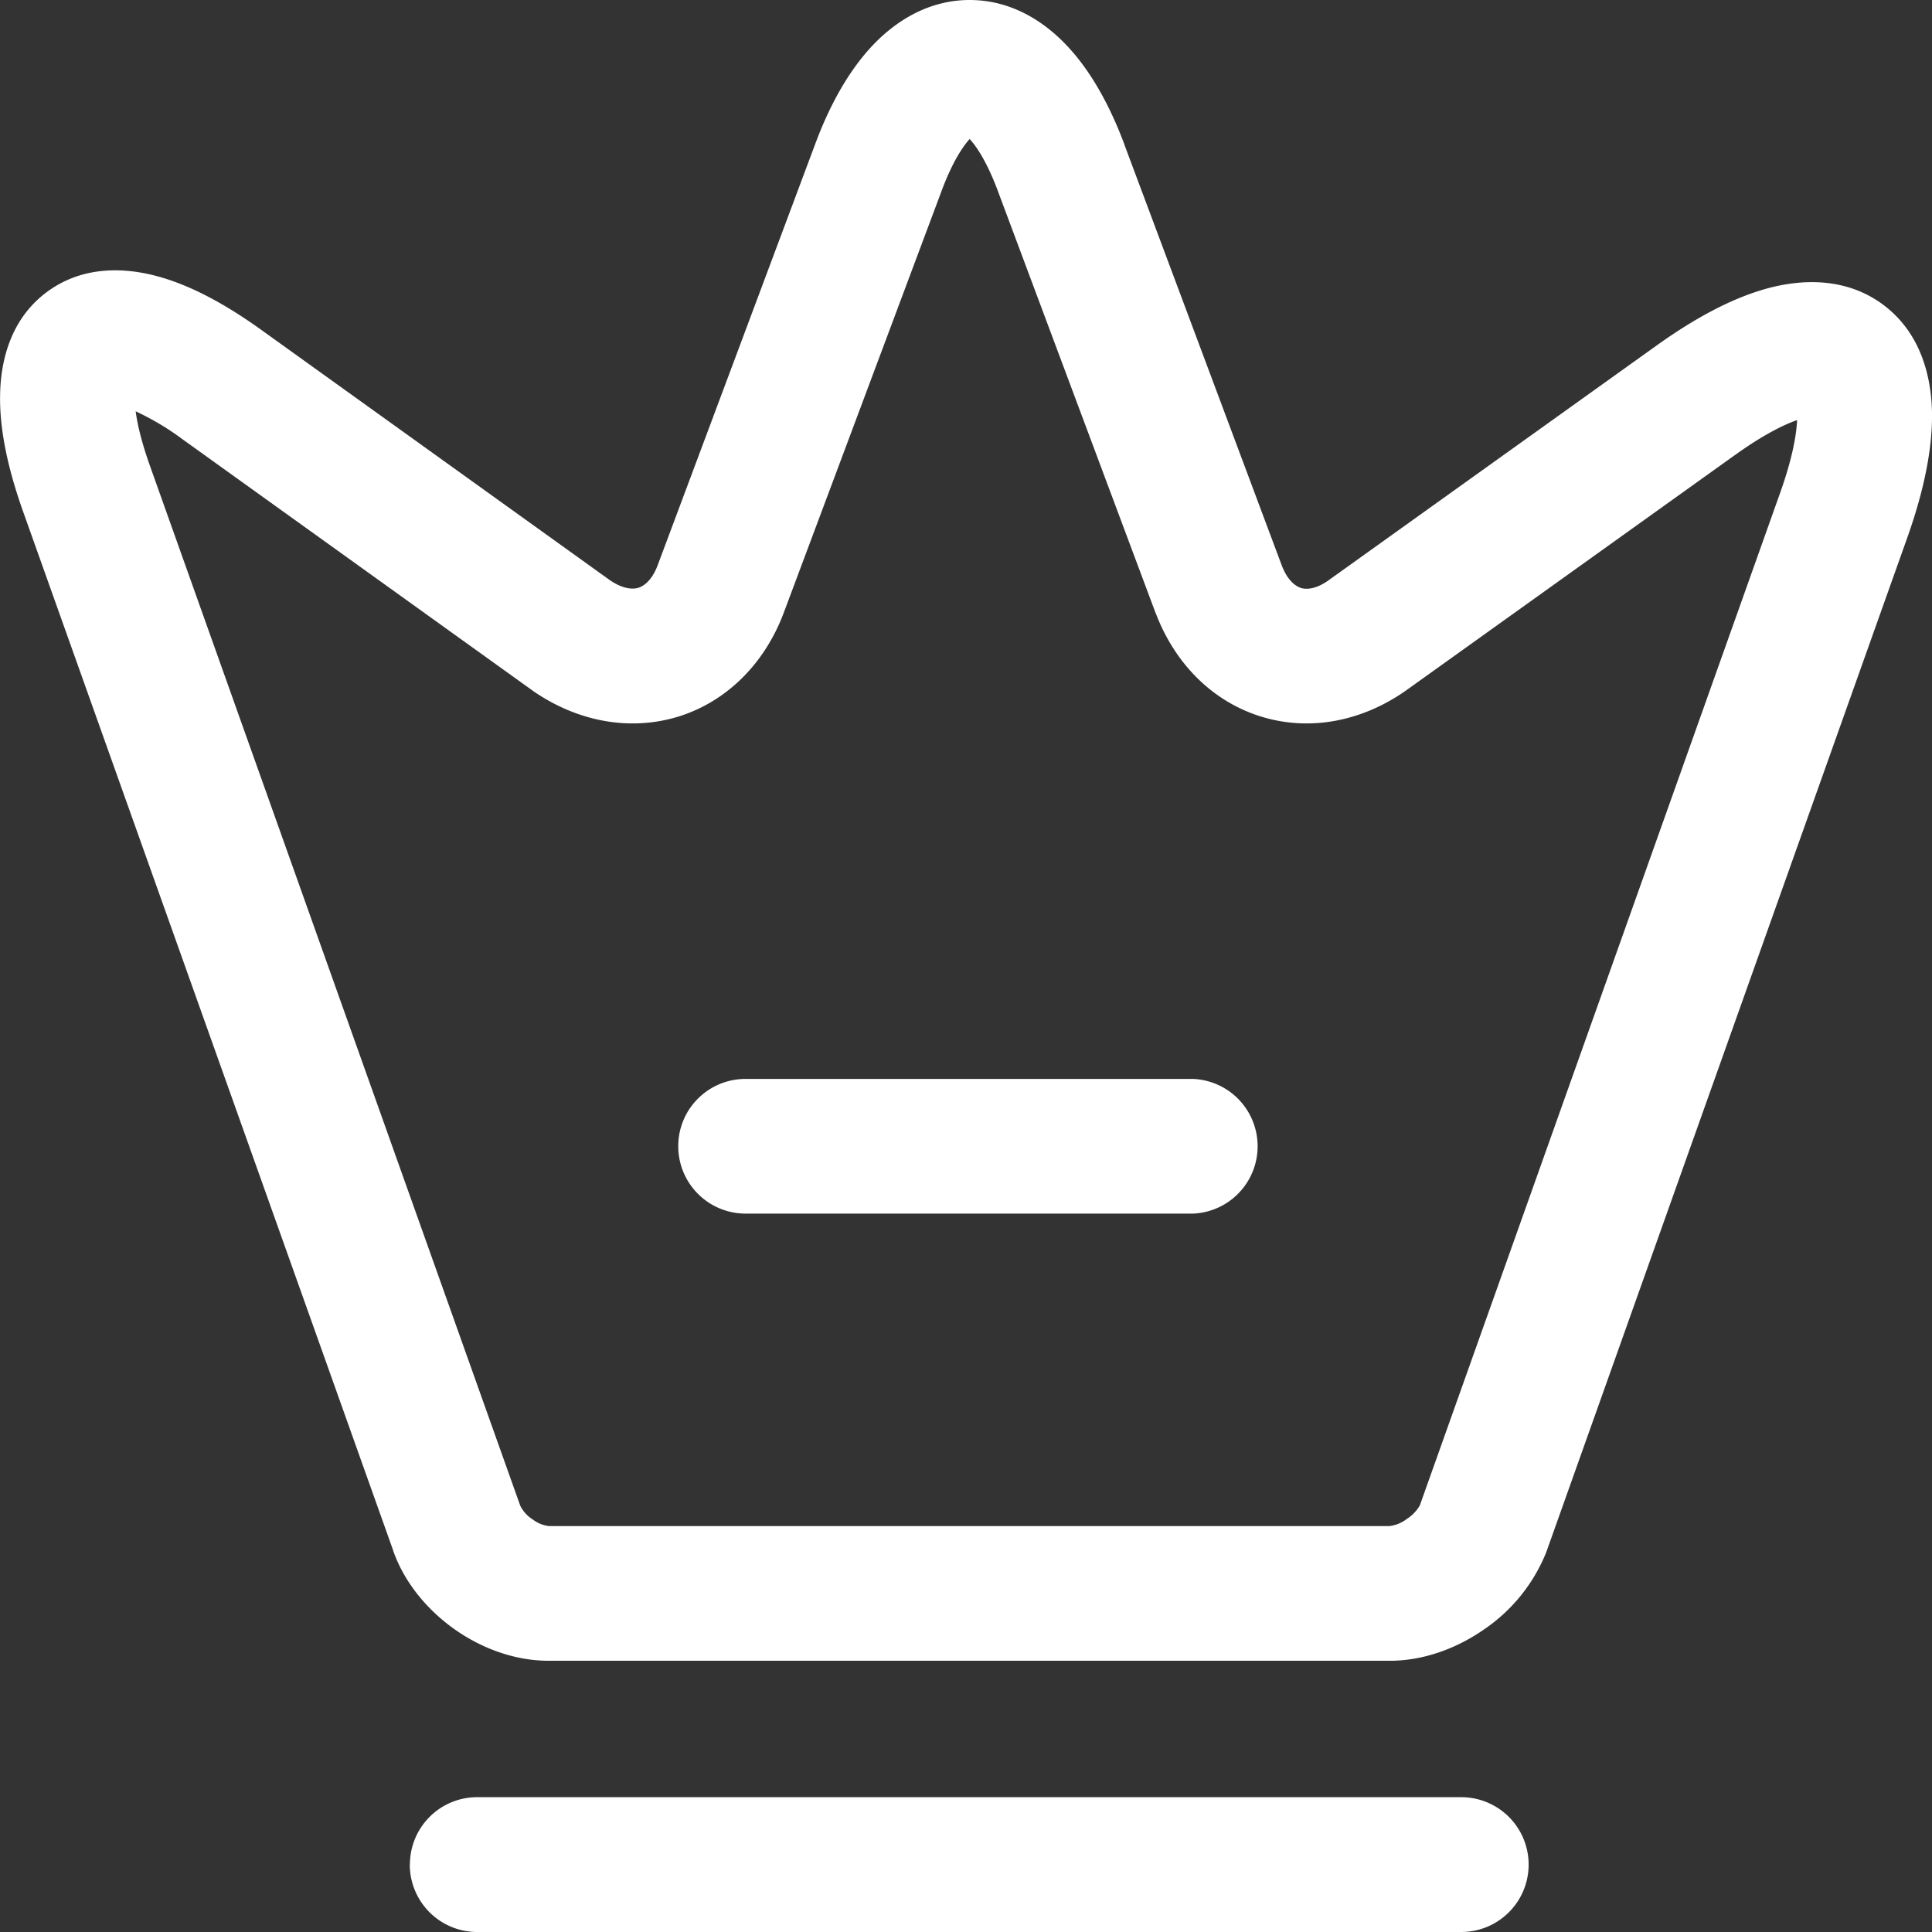
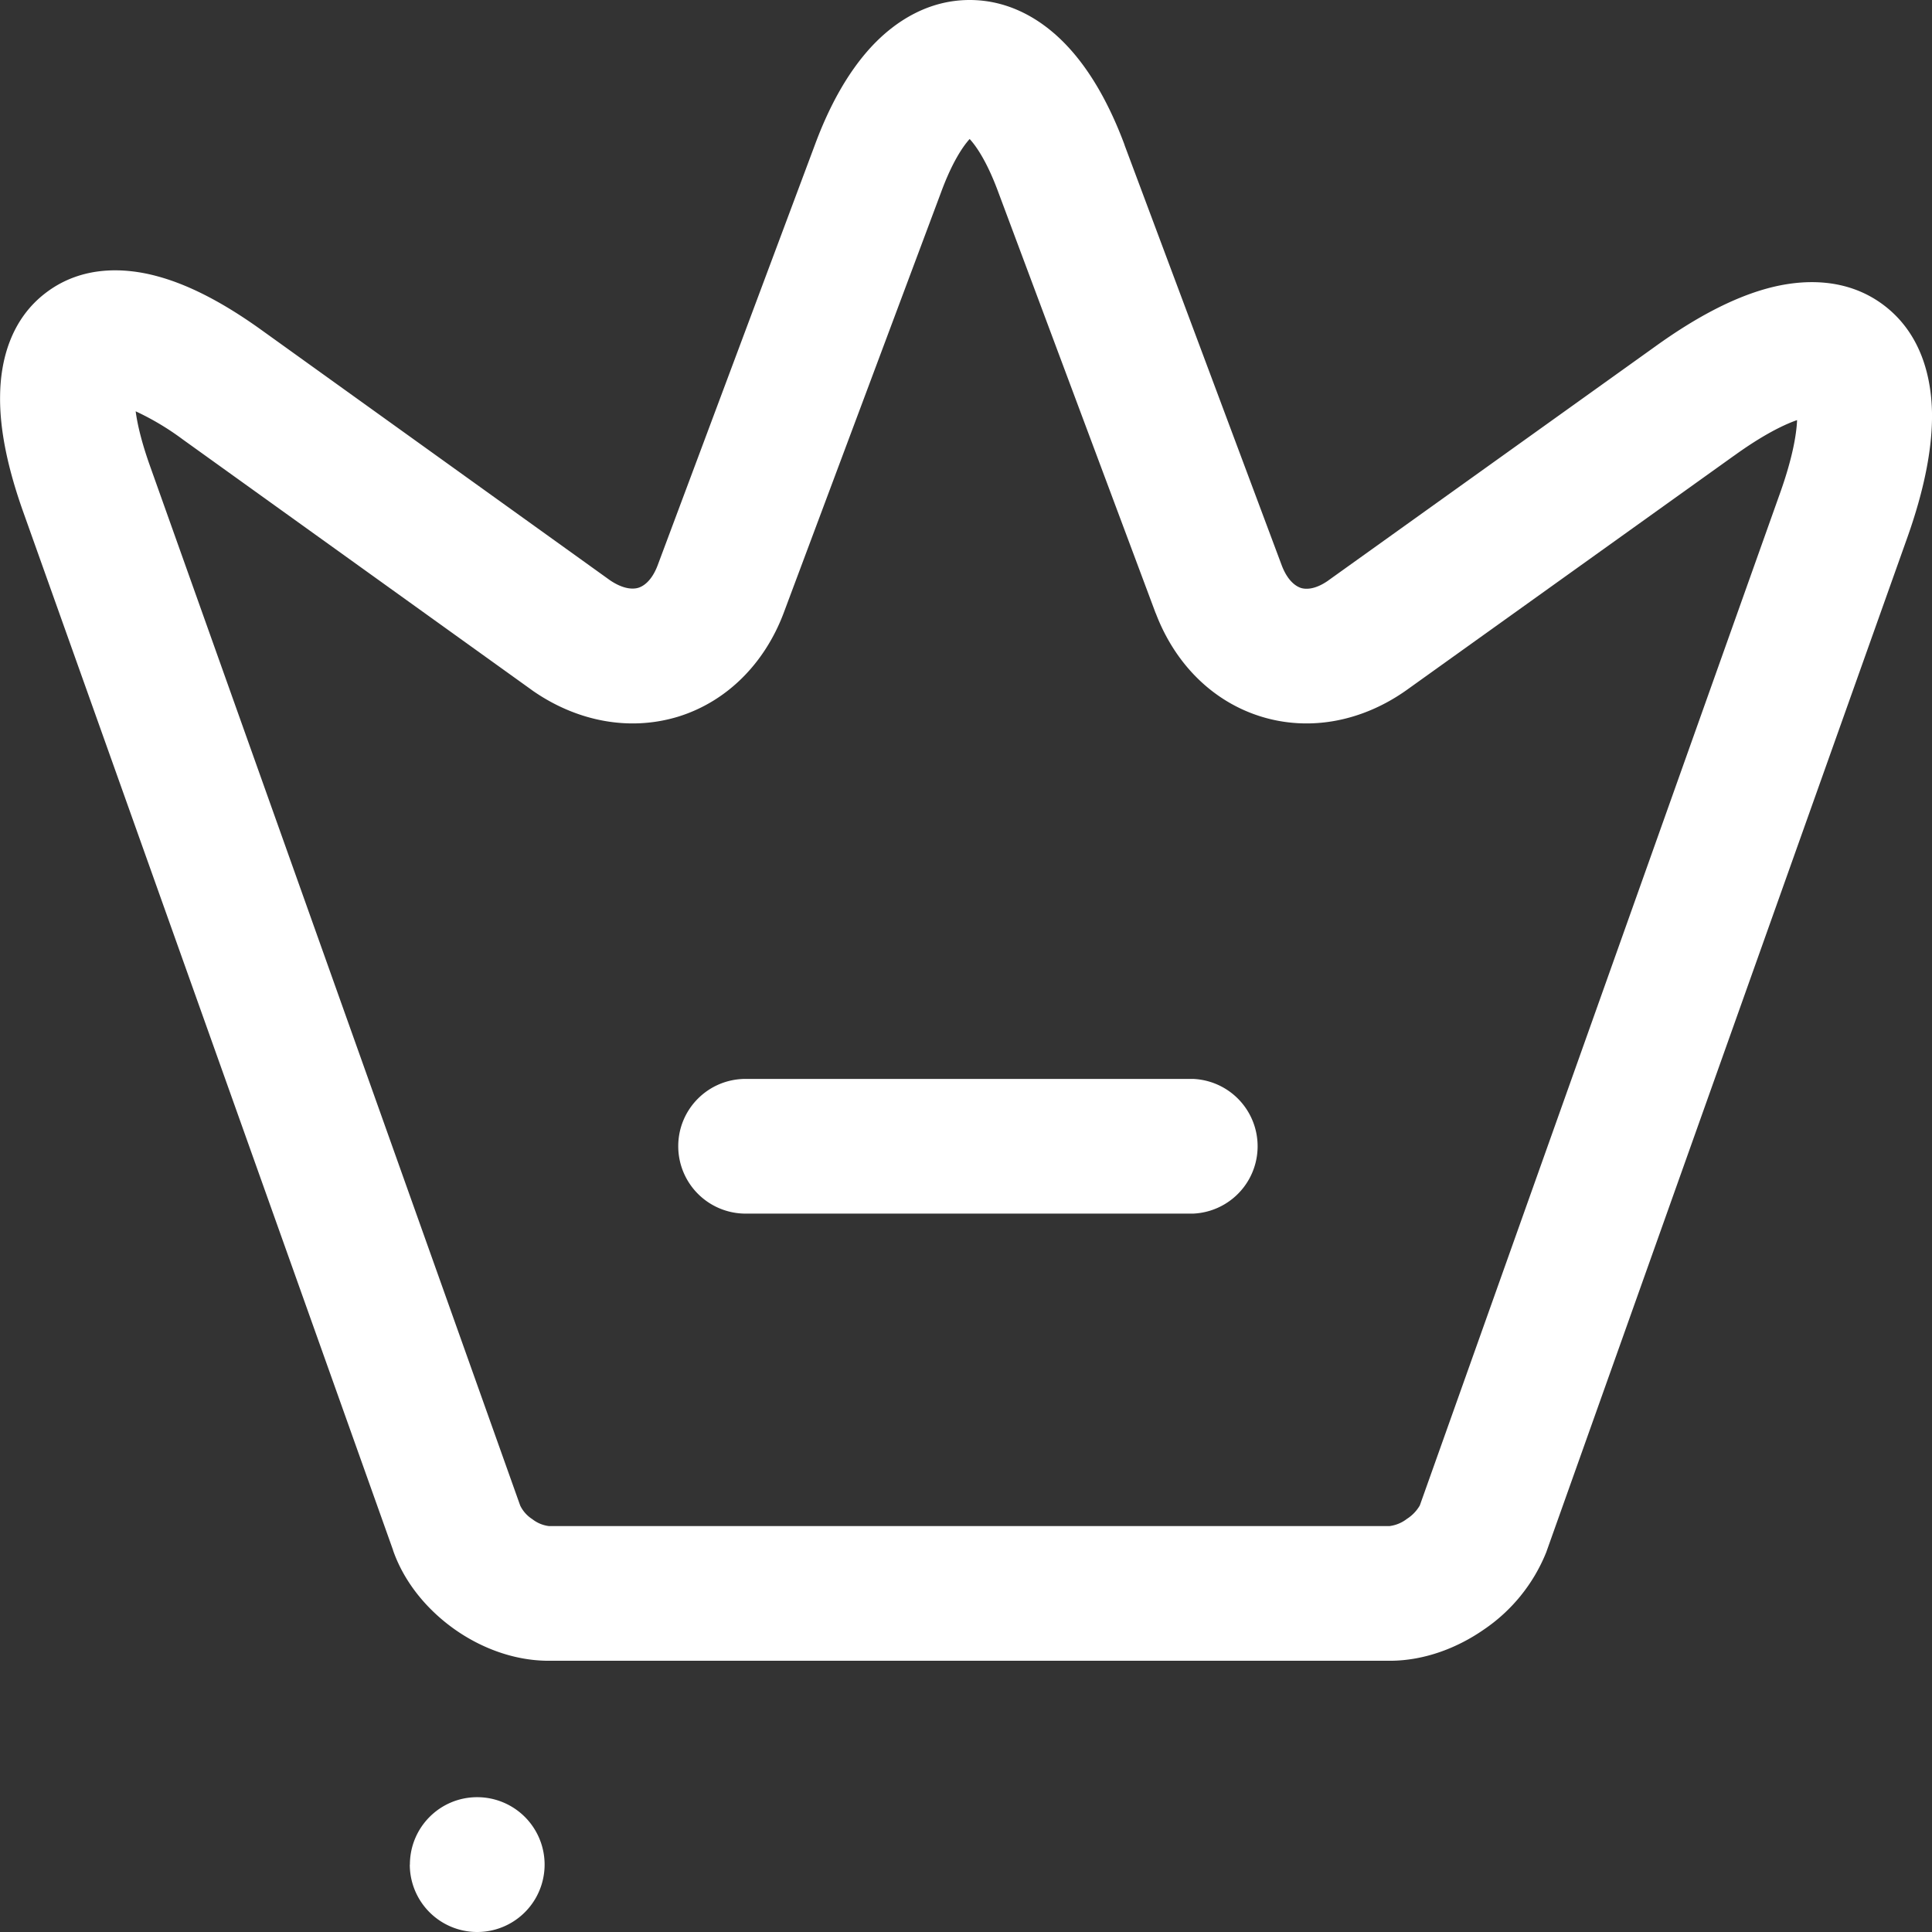
<svg xmlns="http://www.w3.org/2000/svg" width="18" height="18" viewBox="0 0 18 18" fill="none">
  <rect x="0" y="0" width="18" height="18" fill="#333333" stroke="none" />
-   <path fill-rule="evenodd" clip-rule="evenodd" d="M9.034 1.295c-.07.077-.168.23-.265.493l-1.47 3.929c-.175.46-.522.818-.981.96-.46.14-.948.041-1.355-.242l-.008-.006-3.251-2.334a2.501 2.501 0 0 0-.44-.263c.016.122.055.288.132.505l3.451 9.691a.313.313 0 0 0 .113.126.312.312 0 0 0 .153.064h7.834a.334.334 0 0 0 .161-.067.366.366 0 0 0 .12-.125l3.361-9.445c.107-.303.148-.523.154-.667-.133.046-.33.146-.586.331l-.002.001-3.054 2.186c-.405.286-.893.386-1.352.244-.458-.142-.804-.498-.98-.96l-.002-.003L9.3 1.788c-.097-.263-.195-.416-.266-.493zm1.443.054C10.343.99 10.17.673 9.95.436 9.728.196 9.418 0 9.034 0c-.383 0-.693.196-.916.436-.22.238-.393.554-.526.914L6.126 5.27c-.057.148-.136.193-.178.206-.042.013-.132.02-.265-.07l-3.245-2.33c-.328-.236-.655-.416-.968-.501-.305-.084-.704-.103-1.039.15-.334.251-.426.64-.43.957-.006.325.075.69.211 1.075l3.45 9.685v.002c.11.315.333.565.571.734.238.169.548.295.88.295h7.834c.332 0 .64-.126.875-.289a1.582 1.582 0 0 0 .584-.722L17.773 5c.147-.416.232-.809.227-1.154-.006-.339-.104-.74-.447-1.001-.345-.262-.76-.247-1.087-.158-.334.091-.686.283-1.043.54l-3.046 2.18-.001.001c-.128.09-.215.082-.255.07-.042-.014-.12-.058-.178-.207l-1.466-3.92zm-4.158 9.33c0-.346.28-.627.628-.627h4.167a.628.628 0 0 1 0 1.255H6.947a.628.628 0 0 1-.628-.628zm-2.5 6.693c0-.347.28-.628.627-.628h9.168a.628.628 0 1 1 0 1.256H4.446a.628.628 0 0 1-.628-.628z" fill="#fff" />
+   <path fill-rule="evenodd" clip-rule="evenodd" d="M9.034 1.295c-.07.077-.168.23-.265.493l-1.47 3.929c-.175.46-.522.818-.981.96-.46.14-.948.041-1.355-.242l-.008-.006-3.251-2.334a2.501 2.501 0 0 0-.44-.263c.016.122.055.288.132.505l3.451 9.691a.313.313 0 0 0 .113.126.312.312 0 0 0 .153.064h7.834a.334.334 0 0 0 .161-.067.366.366 0 0 0 .12-.125l3.361-9.445c.107-.303.148-.523.154-.667-.133.046-.33.146-.586.331l-.002.001-3.054 2.186c-.405.286-.893.386-1.352.244-.458-.142-.804-.498-.98-.96l-.002-.003L9.3 1.788c-.097-.263-.195-.416-.266-.493zm1.443.054C10.343.99 10.17.673 9.95.436 9.728.196 9.418 0 9.034 0c-.383 0-.693.196-.916.436-.22.238-.393.554-.526.914L6.126 5.27c-.057.148-.136.193-.178.206-.042.013-.132.02-.265-.07l-3.245-2.33c-.328-.236-.655-.416-.968-.501-.305-.084-.704-.103-1.039.15-.334.251-.426.64-.43.957-.006.325.075.69.211 1.075l3.45 9.685v.002c.11.315.333.565.571.734.238.169.548.295.88.295h7.834c.332 0 .64-.126.875-.289a1.582 1.582 0 0 0 .584-.722L17.773 5c.147-.416.232-.809.227-1.154-.006-.339-.104-.74-.447-1.001-.345-.262-.76-.247-1.087-.158-.334.091-.686.283-1.043.54l-3.046 2.18-.001.001c-.128.09-.215.082-.255.07-.042-.014-.12-.058-.178-.207l-1.466-3.92zm-4.158 9.33c0-.346.28-.627.628-.627h4.167a.628.628 0 0 1 0 1.255H6.947a.628.628 0 0 1-.628-.628zm-2.5 6.693c0-.347.28-.628.627-.628a.628.628 0 1 1 0 1.256H4.446a.628.628 0 0 1-.628-.628z" fill="#fff" />
</svg>